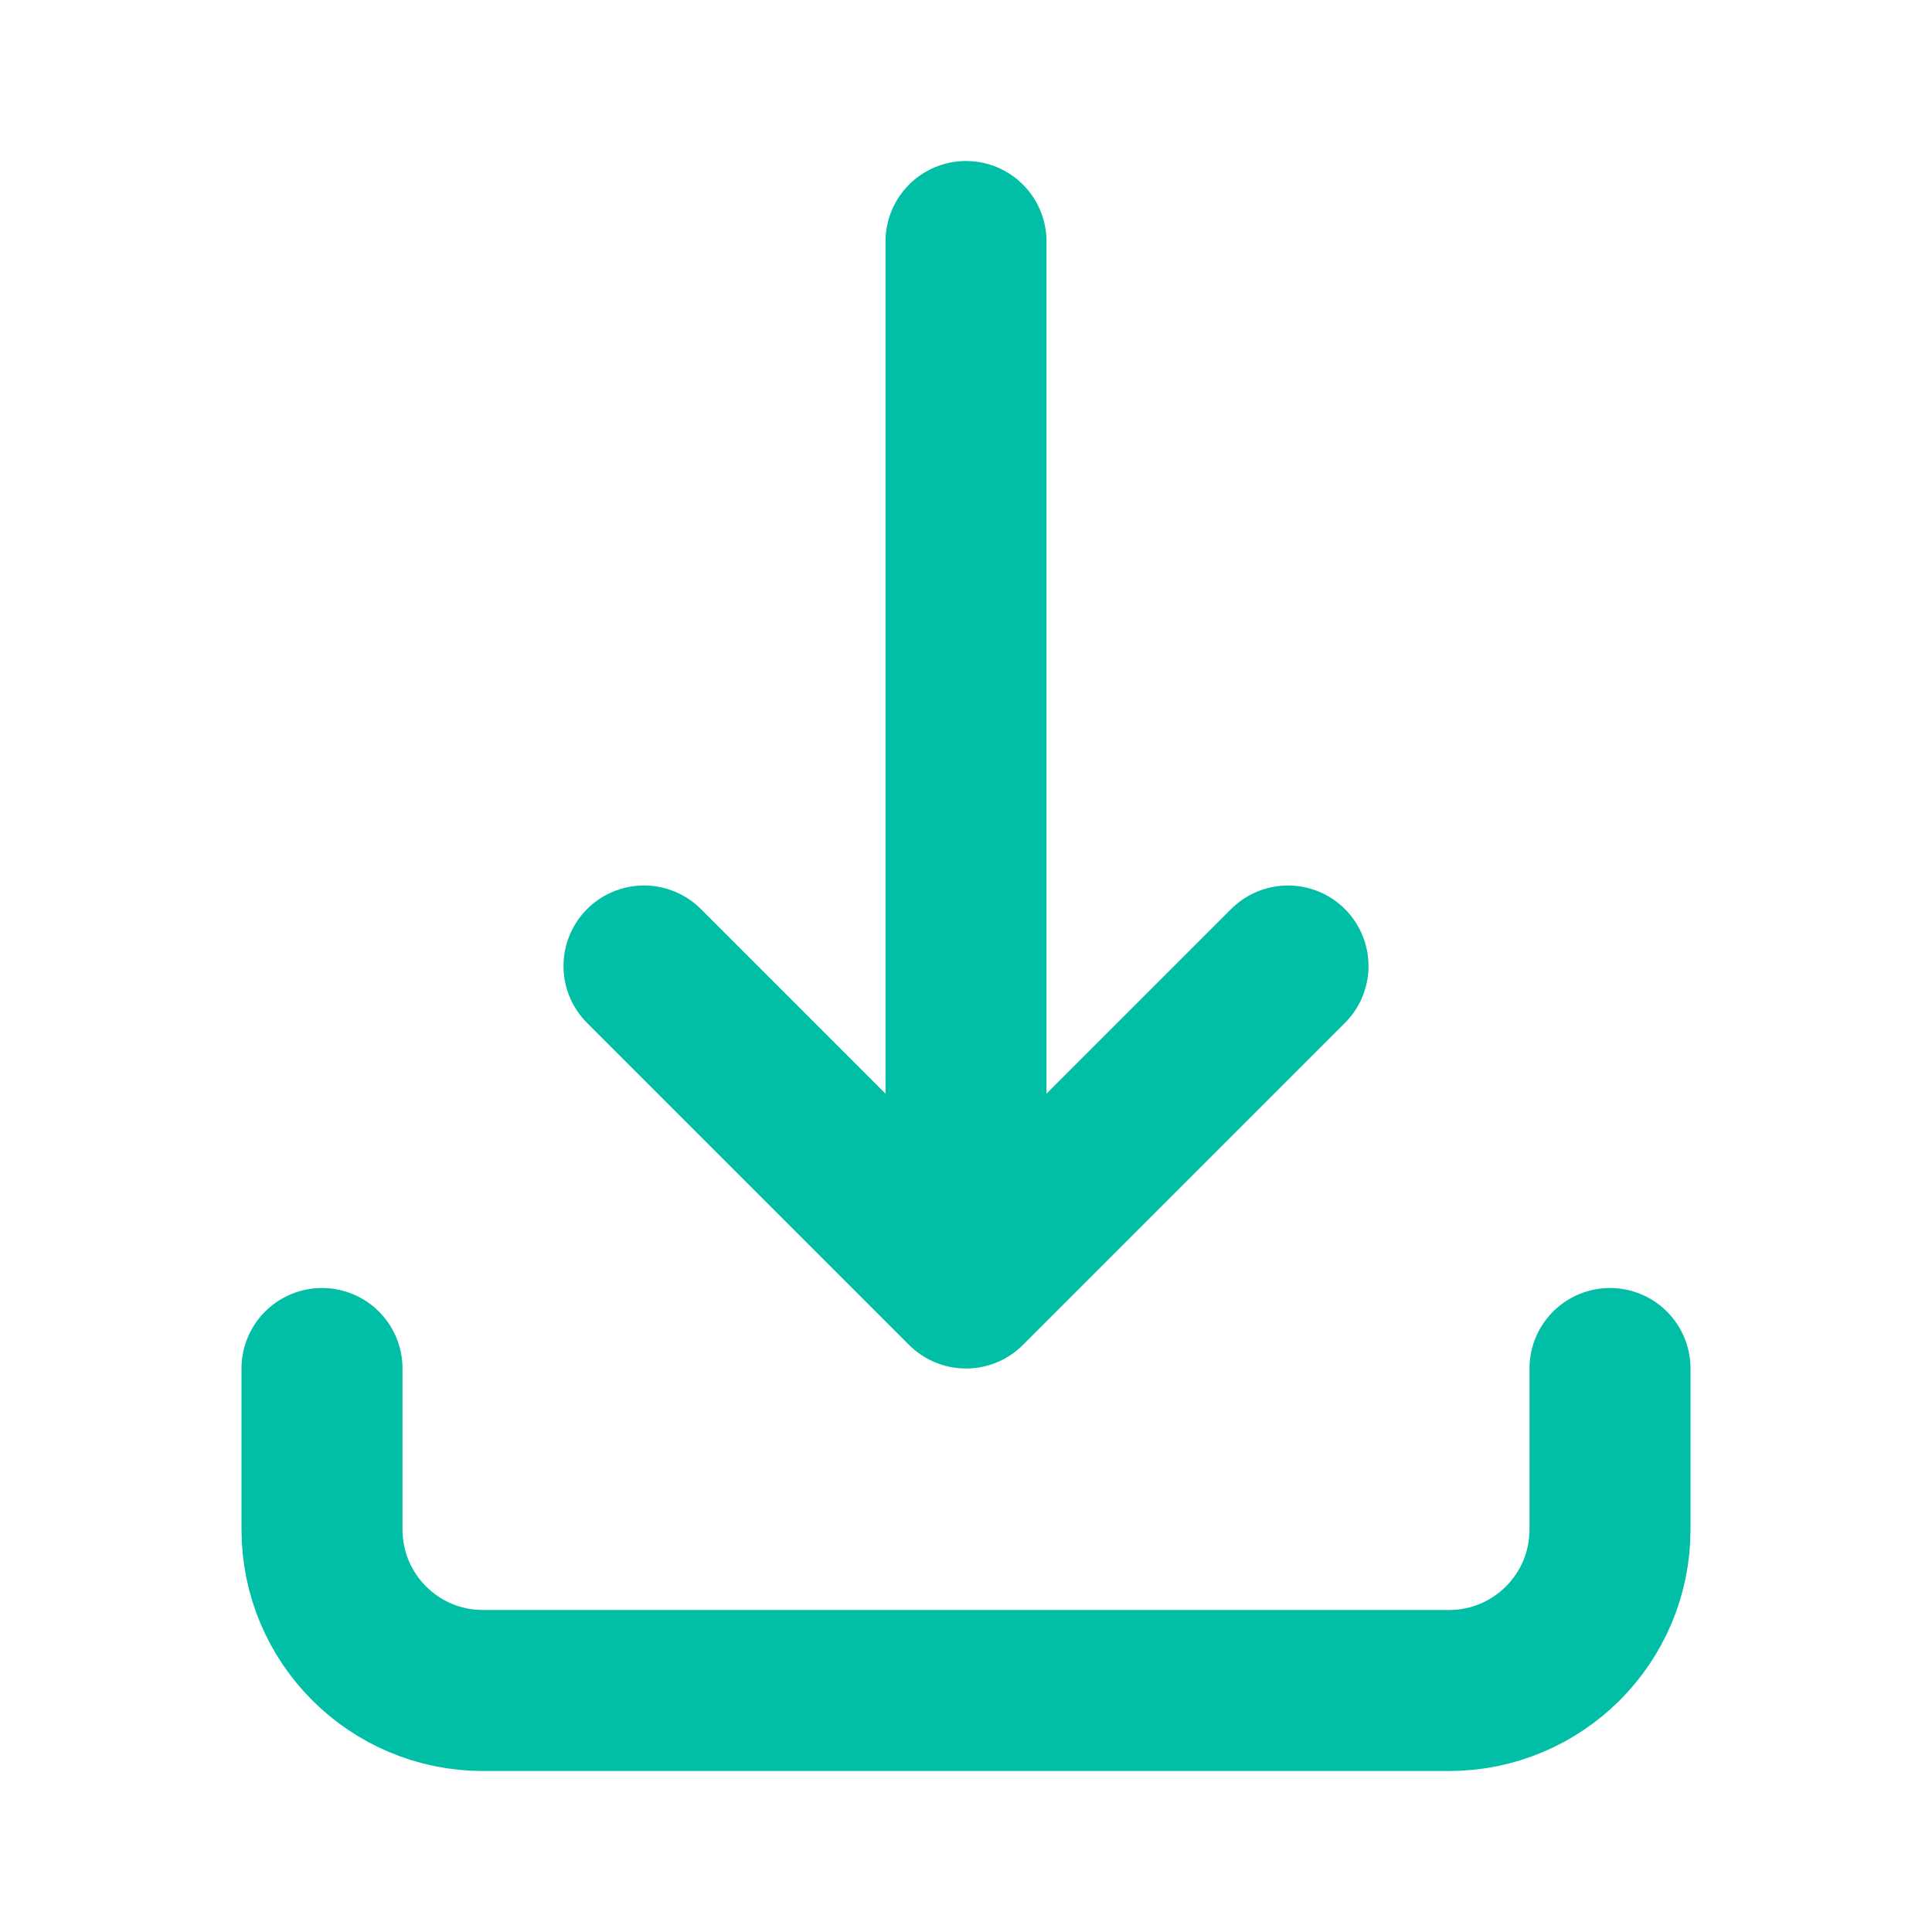
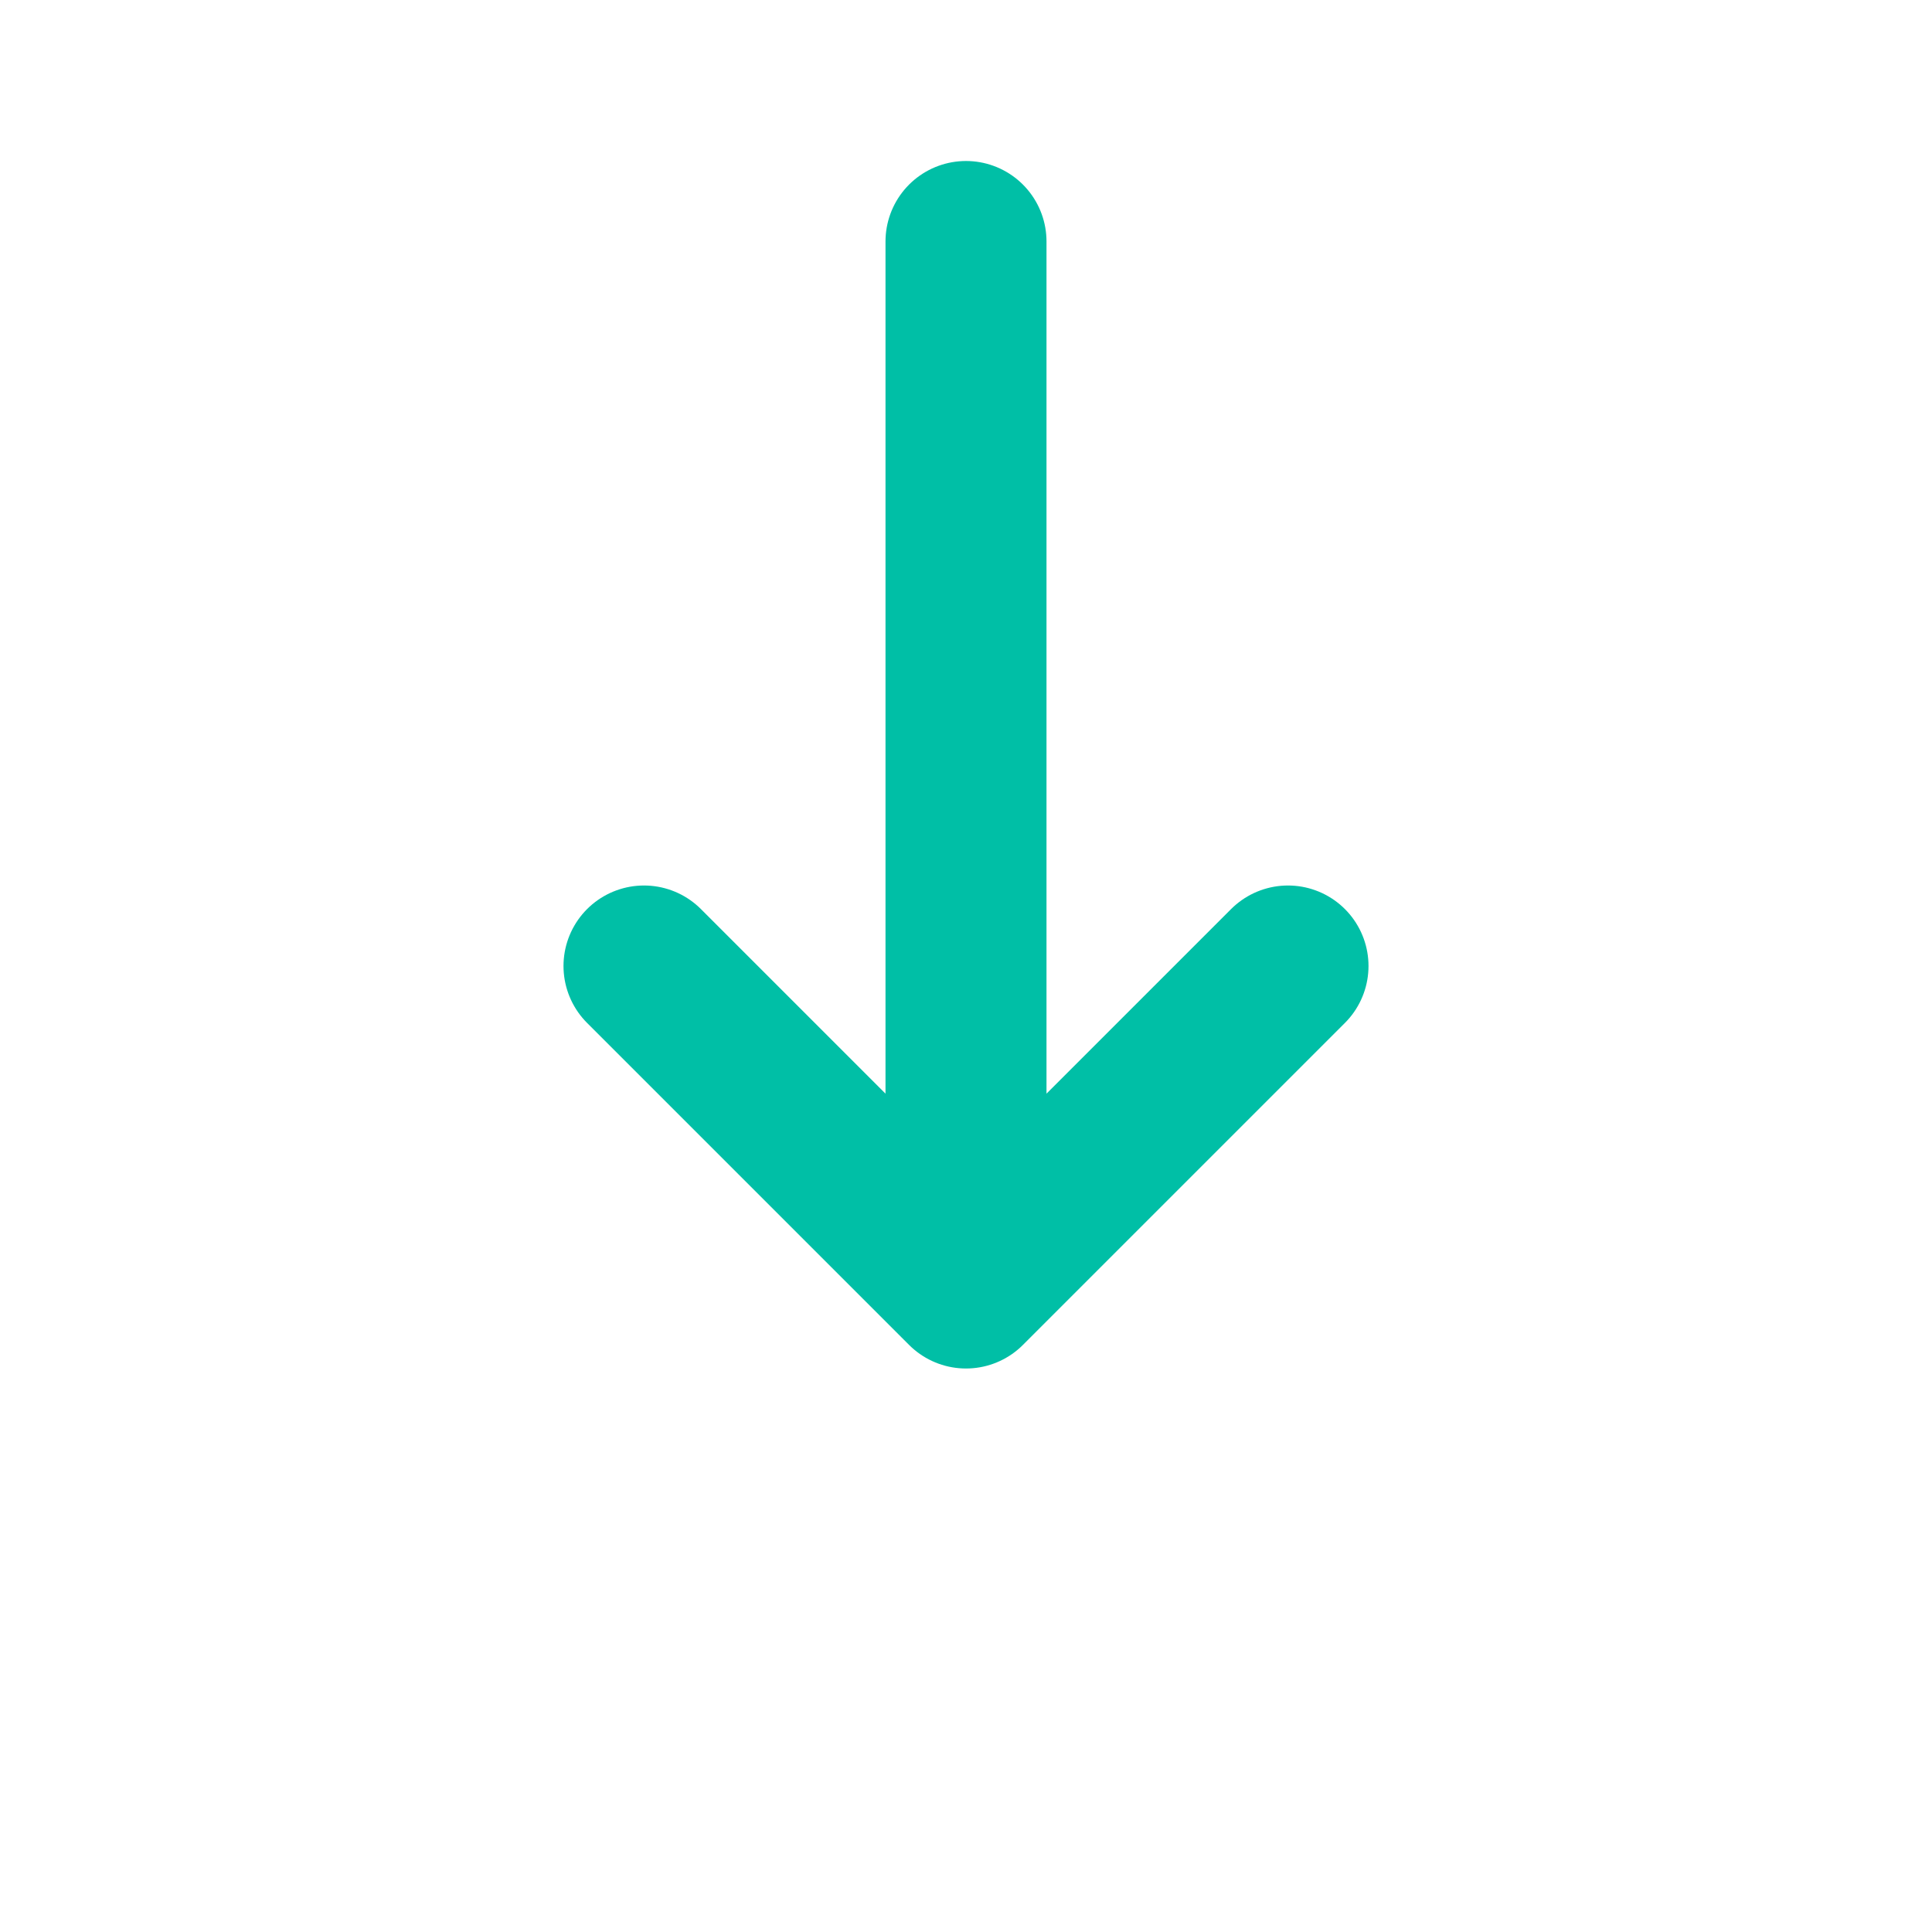
<svg xmlns="http://www.w3.org/2000/svg" width="24" height="24" viewBox="0 0 24 24" fill="none">
  <path d="M12 3L12 16M12 16L8 12M12 16L16 12" stroke="#00BFA6" stroke-width="2" stroke-linecap="round" stroke-linejoin="round" />
-   <path d="M4 17L4 19C4 20.105 4.895 21 6 21L18 21C19.105 21 20 20.105 20 19L20 17" stroke="#00BFA6" stroke-width="2" stroke-linecap="round" />
</svg>